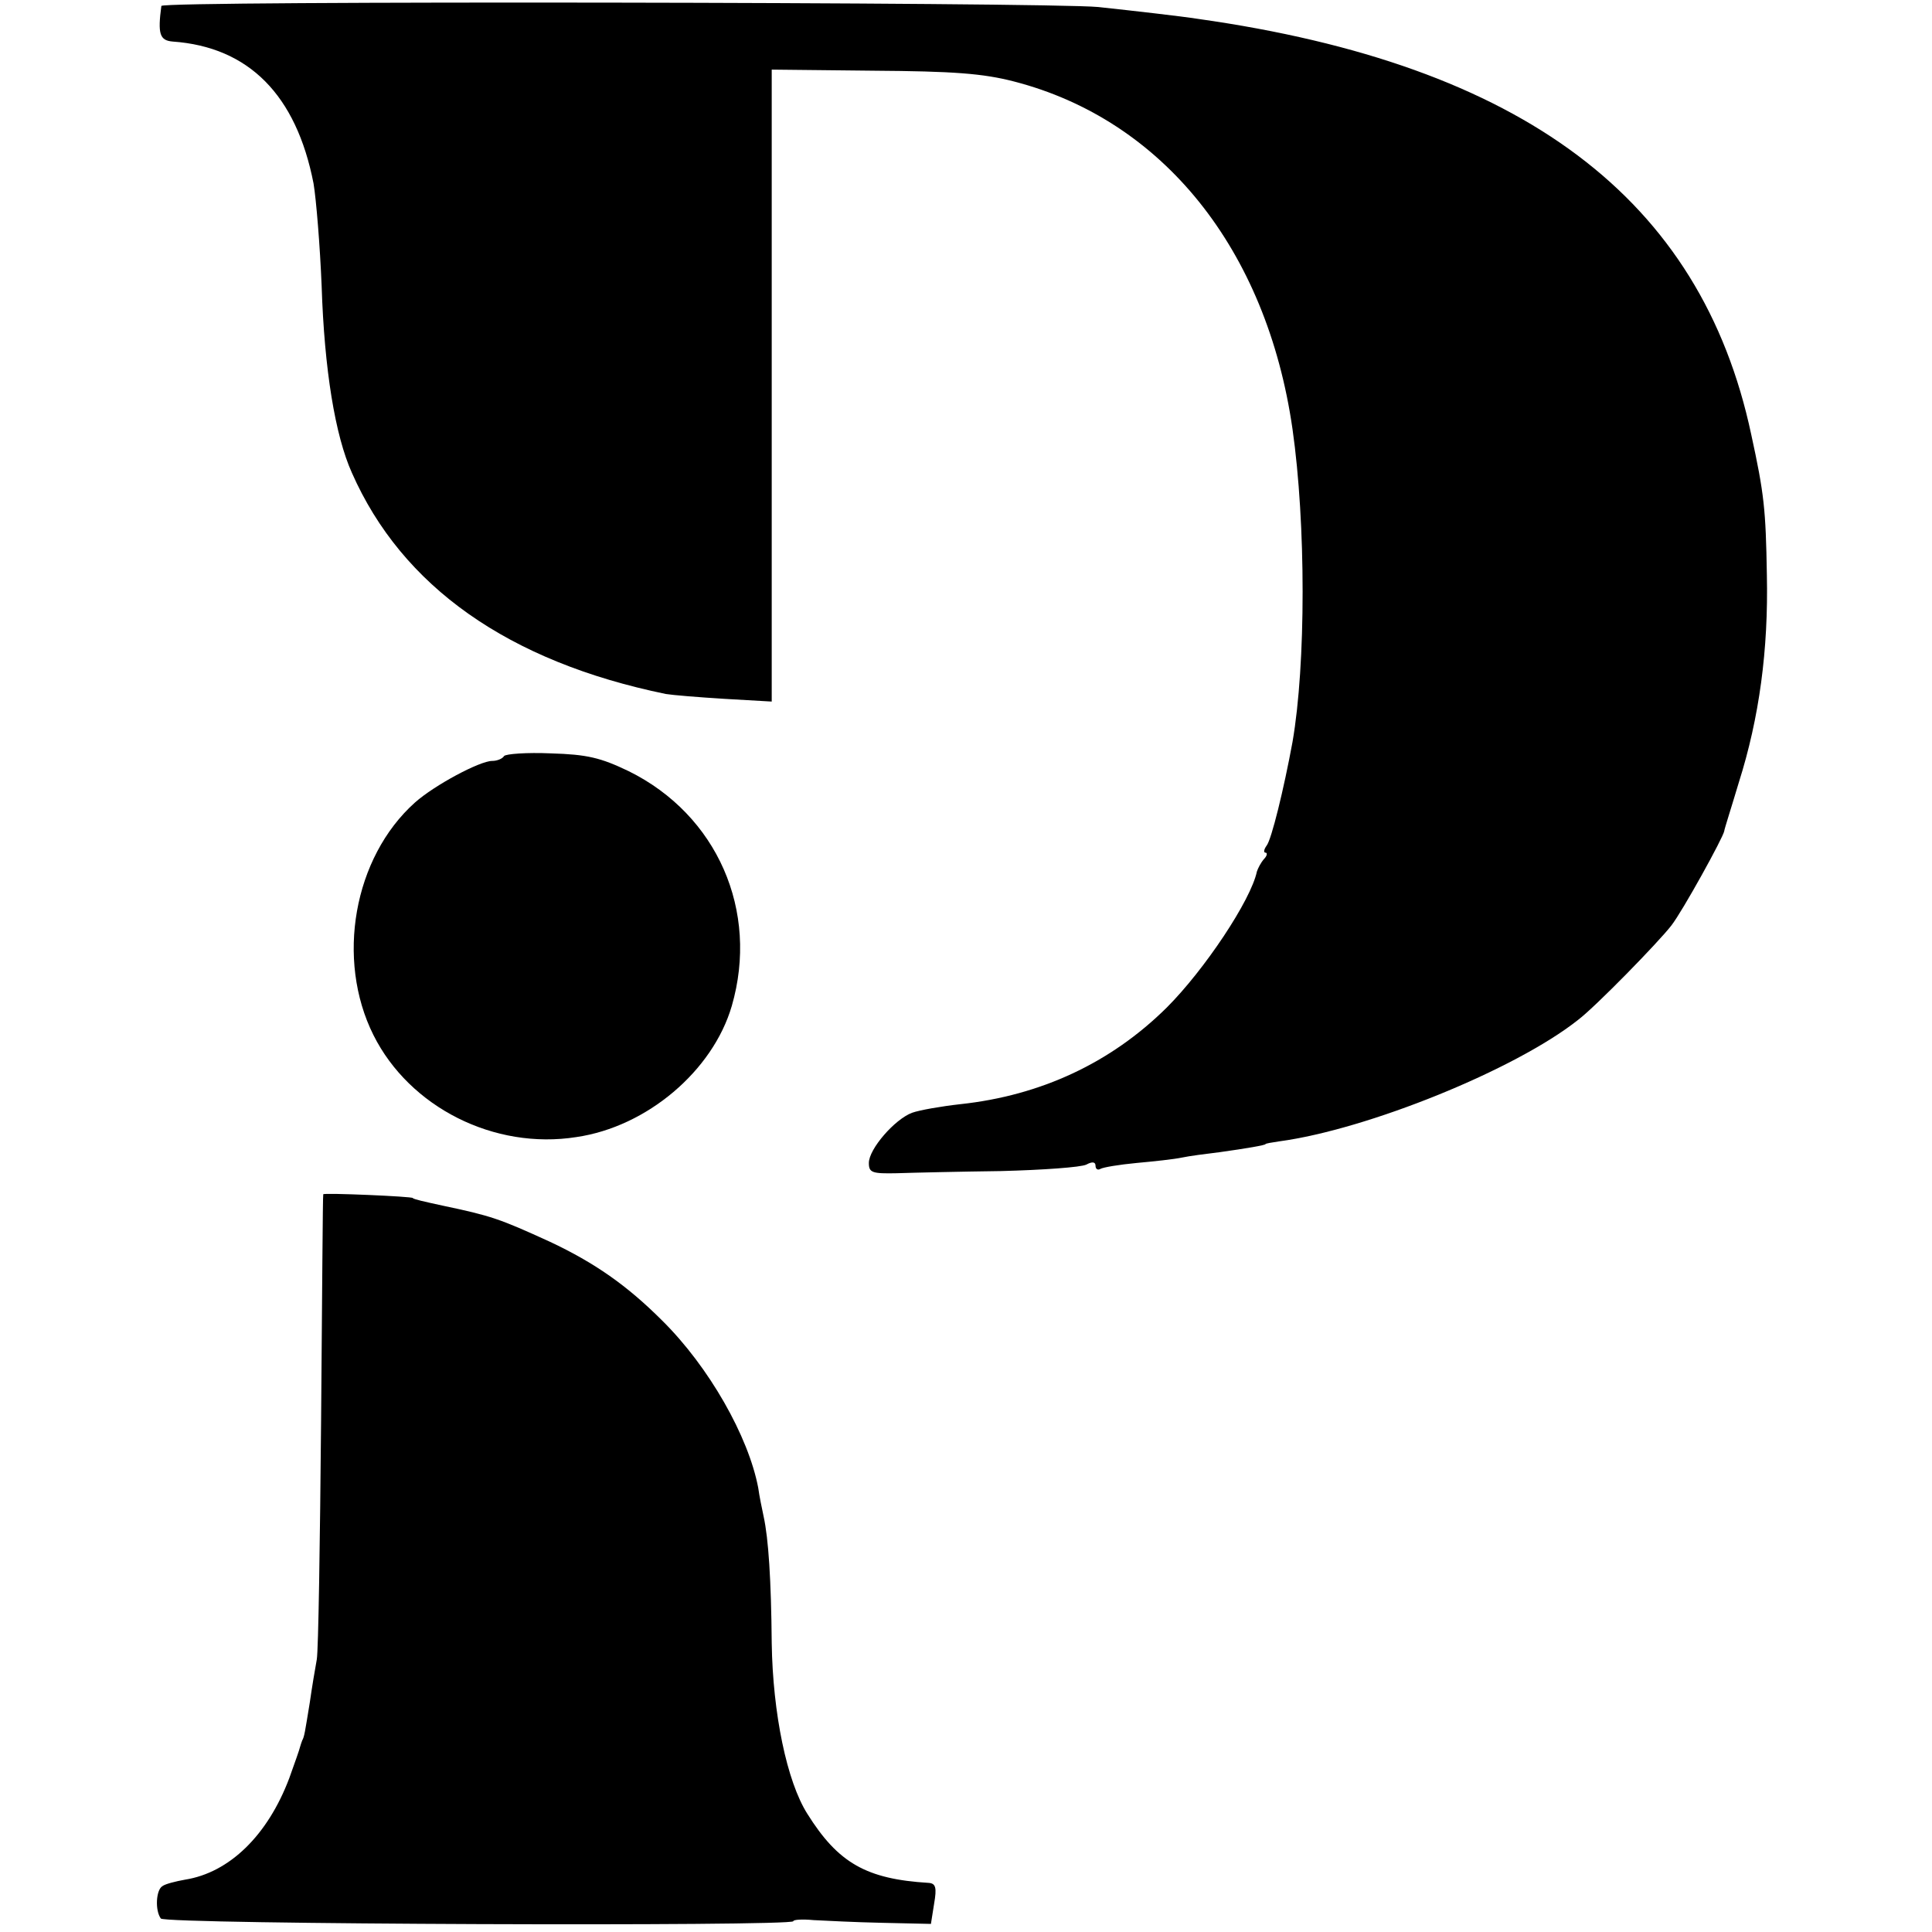
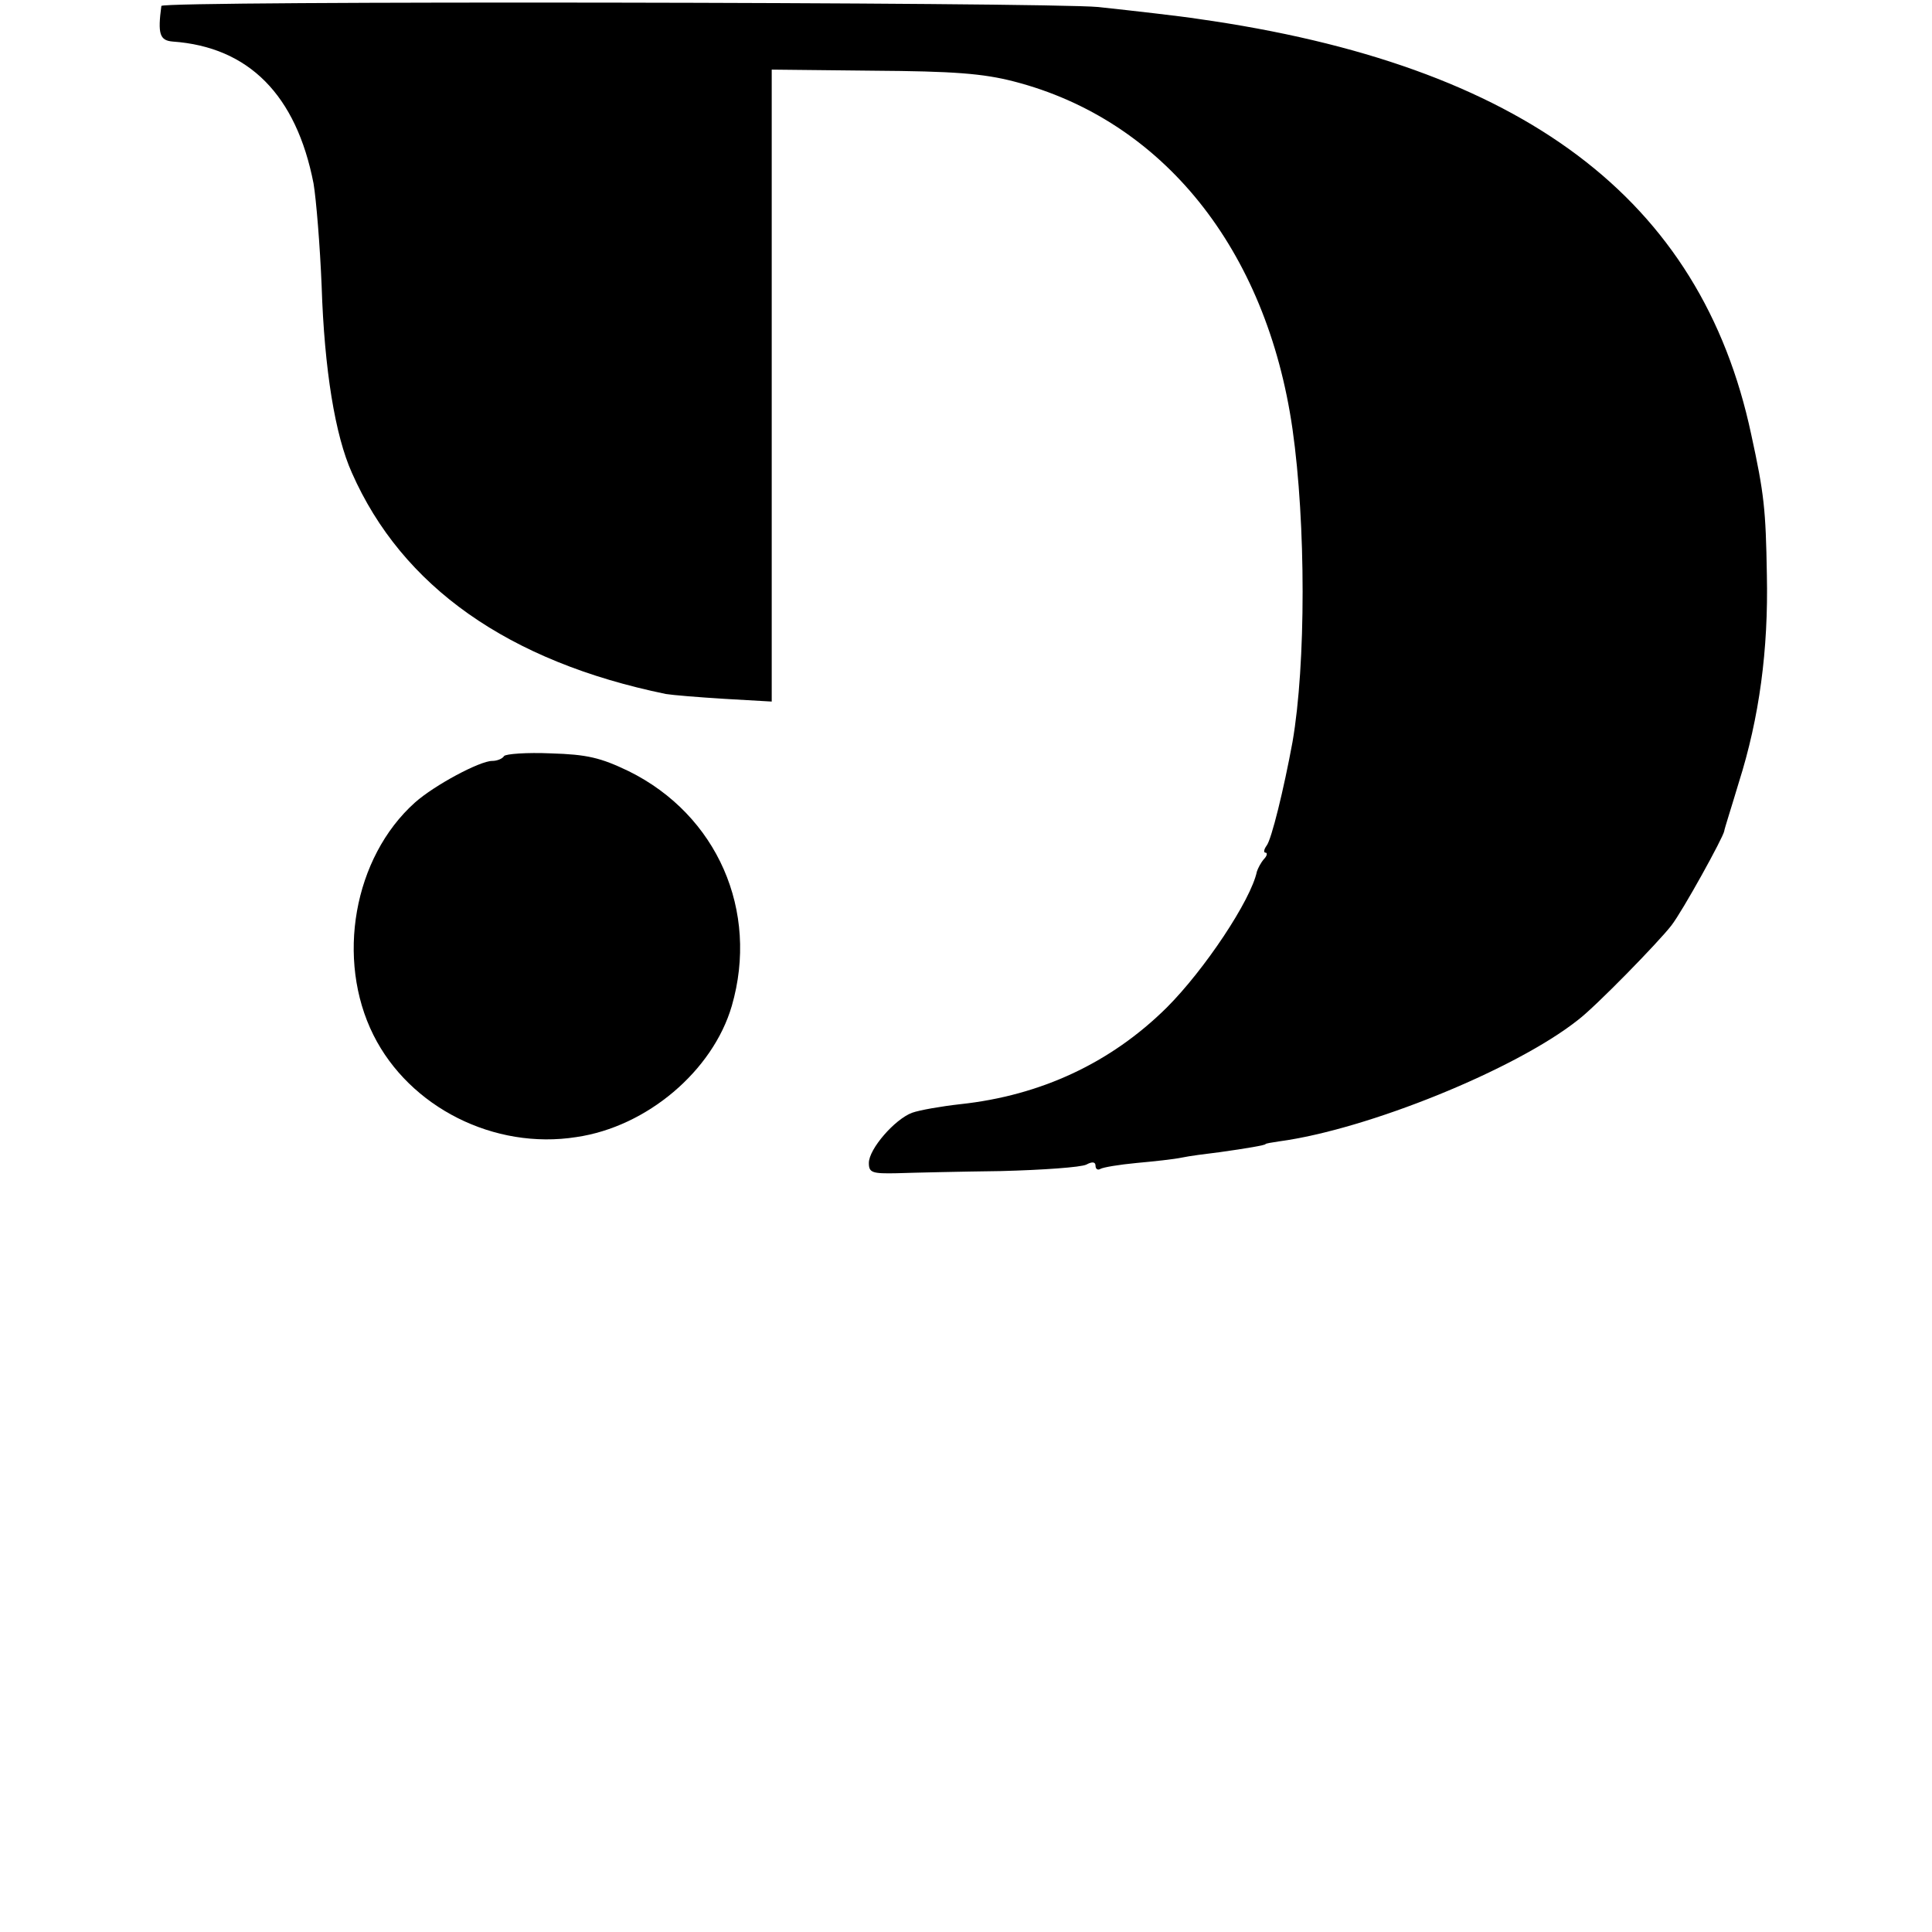
<svg xmlns="http://www.w3.org/2000/svg" version="1.0" width="358pt" height="358pt" viewBox="0 0 358 358" preserveAspectRatio="xMidYMid meet">
  <g transform="translate(0,358) scale(0.1,-0.1)" fill="#000000" stroke="none">
    <path d="M299 3569 c-7 -52 -3 -64 21 -66 141 -10 229 -99 261 -263 5 -30 12 -116 15 -190 5 -155 25 -277 56 -346 93 -211 290 -350 582 -410 12 -2 60 -6 109 -9 l87 -5 0 585 0 586 188 -2 c148 -1 203 -5 261 -20 275 -71 468 -310 516 -644 25 -175 25 -436 0 -580 -16 -87 -39 -181 -48 -192 -5 -7 -6 -13 -2 -13 4 0 3 -6 -3 -12 -6 -7 -11 -17 -13 -23 -11 -53 -97 -182 -167 -252 -104 -103 -234 -163 -382 -179 -36 -4 -76 -11 -90 -16 -32 -12 -80 -67 -80 -93 0 -18 6 -20 52 -19 29 1 116 3 193 4 77 2 148 7 158 12 11 6 17 5 17 -2 0 -6 4 -9 9 -6 5 3 35 8 67 11 33 3 70 7 84 10 14 3 45 7 70 10 50 7 85 13 85 15 0 1 11 3 25 5 164 22 438 133 554 225 33 25 149 144 173 175 21 27 96 163 98 175 0 3 13 43 27 90 38 120 55 246 52 385 -2 121 -5 150 -29 260 -93 437 -423 685 -1025 770 -32 5 -120 15 -185 22 -95 9 -1735 12 -1736 2z" />
    <path d="M934 2179 c-3 -5 -13 -9 -22 -9 -23 0 -107 -45 -143 -77 -114 -102 -147 -291 -77 -431 67 -134 224 -213 376 -189 131 19 253 123 288 243 51 176 -27 354 -191 435 -52 25 -77 31 -144 33 -45 2 -84 -1 -87 -5z" />
-     <path d="M599 1367 c-1 -1 -2 -189 -4 -417 -2 -228 -5 -428 -8 -445 -3 -16 -9 -52 -13 -80 -9 -55 -10 -63 -14 -70 -1 -3 -3 -8 -4 -12 -1 -5 -10 -30 -20 -58 -40 -106 -111 -175 -193 -188 -17 -3 -37 -8 -42 -12 -12 -7 -14 -45 -3 -60 7 -11 1172 -15 1172 -5 0 3 17 4 38 2 20 -1 77 -4 127 -5 l90 -2 6 38 c5 29 3 37 -10 38 -116 7 -168 37 -225 128 -38 60 -64 186 -66 316 -1 117 -6 194 -15 235 -3 14 -8 38 -10 53 -18 95 -91 224 -178 310 -65 65 -125 107 -208 146 -94 43 -109 48 -199 67 -14 3 -32 7 -40 9 -8 2 -15 4 -15 5 0 3 -165 10 -166 7z" />
  </g>
</svg>